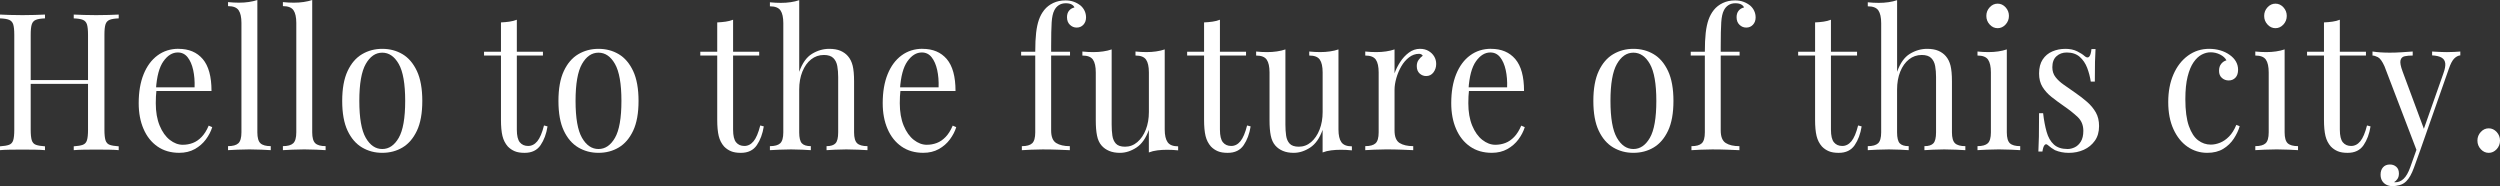
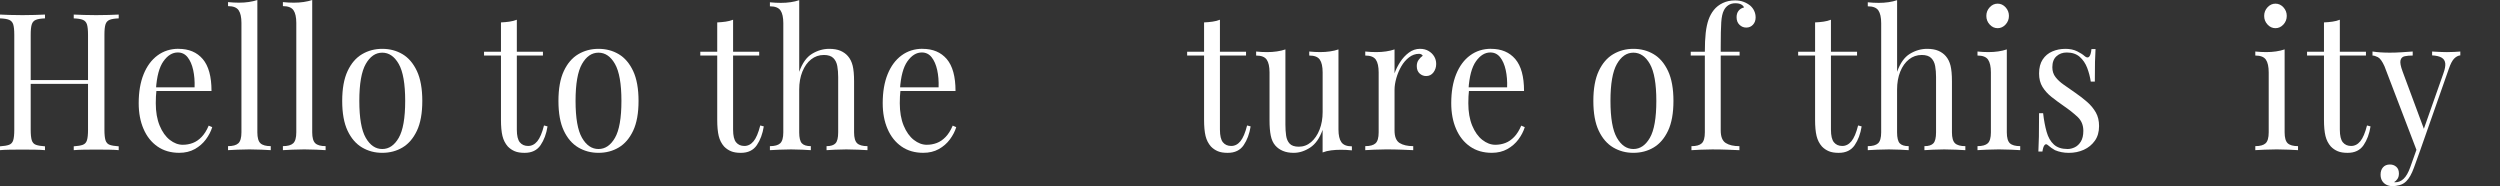
<svg xmlns="http://www.w3.org/2000/svg" id="BG2" width="1473.83" height="109.75" viewBox="0 0 1473.83 109.75">
  <rect x="0" y="0" width="1473.83" height="109.75" fill="#333333" stroke="none" />
  <path d="M0,88.52v-2.26c2.36-.15,4.14-.45,5.36-.9,1.21-.45,2.03-1.35,2.44-2.71s.62-3.39.62-6.1V20.55c0-2.78-.21-4.84-.62-6.15-.42-1.32-1.23-2.22-2.44-2.71-1.21-.49-3-.77-5.36-.85v-2.26c1.46.08,3.36.15,5.72.23,2.36.08,4.89.11,7.59.11,2.43,0,4.84-.04,7.23-.11,2.39-.07,4.38-.15,5.98-.23v2.26c-2.36.08-4.14.36-5.36.85-1.21.49-2.03,1.39-2.44,2.71-.42,1.32-.62,3.37-.62,6.15v56c0,2.71.21,4.74.62,6.1s1.23,2.26,2.44,2.71c1.21.45,3,.75,5.36.9v2.26c-1.6-.15-3.59-.24-5.98-.28-2.39-.04-4.8-.06-7.23-.06-2.7,0-5.23.02-7.59.06-2.36.04-4.26.13-5.72.28ZM14.45,49.45v-2.26h41.08v2.26H14.45ZM43.47,88.52v-2.26c2.36-.15,4.14-.45,5.36-.9,1.21-.45,2.03-1.35,2.44-2.71.42-1.35.62-3.39.62-6.1V20.55c0-2.78-.21-4.84-.62-6.15-.42-1.32-1.23-2.22-2.44-2.71-1.21-.49-3-.77-5.36-.85v-2.26c1.59.08,3.6.15,6.03.23,2.43.08,4.82.11,7.18.11,2.7,0,5.23-.04,7.59-.11,2.36-.07,4.26-.15,5.72-.23v2.26c-2.36.08-4.14.36-5.36.85-1.21.49-2.03,1.39-2.44,2.71-.42,1.32-.62,3.37-.62,6.15v56c0,2.71.21,4.74.62,6.1.42,1.35,1.23,2.26,2.44,2.71,1.21.45,3,.75,5.36.9v2.26c-1.46-.15-3.36-.24-5.72-.28-2.36-.04-4.89-.06-7.59-.06-2.36,0-4.75.02-7.18.06-2.43.04-4.44.13-6.03.28Z" style="fill: #fff;" />
  <path d="M105.24,28.79c6.1,0,10.87,2.01,14.3,6.04,3.43,4.03,5.15,10.29,5.15,18.8h-36.71l-.1-2.15h26.83c.14-3.69-.14-7.09-.83-10.22-.69-3.12-1.79-5.63-3.28-7.51-1.49-1.88-3.42-2.82-5.77-2.82-3.19,0-6.02,1.73-8.48,5.19-2.46,3.46-3.94,8.96-4.42,16.49l.31.45c-.14,1.13-.24,2.37-.31,3.73-.07,1.35-.1,2.71-.1,4.06,0,5.12.76,9.52,2.29,13.21,1.52,3.69,3.52,6.49,5.98,8.41,2.46,1.92,5.01,2.88,7.64,2.88,2.08,0,4.06-.36,5.93-1.07,1.87-.71,3.6-1.9,5.2-3.56,1.59-1.65,2.98-3.88,4.16-6.66l2.08.9c-.76,2.48-2.01,4.89-3.74,7.23-1.73,2.33-3.92,4.23-6.55,5.7-2.64,1.47-5.69,2.2-9.15,2.2-4.99,0-9.27-1.24-12.84-3.73-3.57-2.48-6.31-5.93-8.21-10.33-1.91-4.4-2.86-9.47-2.86-15.19,0-6.62.97-12.32,2.91-17.11,1.94-4.78,4.68-8.47,8.22-11.07s7.66-3.9,12.38-3.9Z" style="fill: #fff;" />
  <path d="M151.72,0v78.02c0,3.16.61,5.31,1.82,6.44,1.21,1.13,3.24,1.69,6.08,1.69v2.37c-1.18-.07-2.96-.17-5.36-.28-2.39-.11-4.8-.17-7.23-.17s-4.75.06-7.18.17c-2.43.11-4.23.21-5.41.28v-2.37c2.84,0,4.87-.56,6.08-1.69,1.21-1.13,1.82-3.27,1.82-6.44V13.55c0-3.39-.56-5.89-1.66-7.51-1.11-1.62-3.19-2.43-6.24-2.43V1.24c2.22.23,4.37.34,6.45.34s3.93-.13,5.77-.4c1.84-.26,3.52-.66,5.04-1.19Z" style="fill: #fff;" />
  <path d="M184.06,0v78.02c0,3.16.61,5.31,1.82,6.44,1.21,1.13,3.24,1.69,6.08,1.69v2.37c-1.18-.07-2.96-.17-5.36-.28-2.39-.11-4.8-.17-7.23-.17s-4.75.06-7.18.17c-2.43.11-4.23.21-5.41.28v-2.37c2.84,0,4.87-.56,6.08-1.69,1.21-1.13,1.82-3.27,1.82-6.44V13.55c0-3.39-.56-5.89-1.66-7.51-1.11-1.62-3.19-2.43-6.24-2.43V1.24c2.22.23,4.37.34,6.45.34s3.93-.13,5.77-.4c1.84-.26,3.52-.66,5.04-1.19Z" style="fill: #fff;" />
  <path d="M225.35,28.79c4.44,0,8.42,1.05,11.96,3.16,3.54,2.11,6.36,5.42,8.48,9.94,2.11,4.52,3.17,10.39,3.17,17.61s-1.06,13.08-3.17,17.56c-2.12,4.48-4.94,7.77-8.48,9.88-3.54,2.11-7.52,3.16-11.96,3.16s-8.34-1.06-11.91-3.16c-3.57-2.11-6.41-5.4-8.53-9.88-2.12-4.48-3.17-10.33-3.17-17.56s1.06-13.1,3.17-17.61c2.11-4.52,4.96-7.83,8.53-9.94,3.57-2.11,7.54-3.16,11.91-3.16ZM225.35,31.05c-3.95,0-7.19,2.22-9.72,6.66-2.53,4.44-3.8,11.71-3.8,21.79s1.26,17.33,3.8,21.74c2.53,4.4,5.77,6.61,9.72,6.61s7.19-2.2,9.72-6.61c2.53-4.4,3.8-11.65,3.8-21.74s-1.27-17.35-3.8-21.79c-2.53-4.44-5.77-6.66-9.72-6.66Z" style="fill: #fff;" />
  <path d="M304.69,11.63v18.86h15.39v2.26h-15.39v43.7c0,3.54.59,6.02,1.77,7.45,1.18,1.43,2.81,2.15,4.89,2.15s3.88-.92,5.41-2.77c1.52-1.84,2.84-4.95,3.95-9.32l2.08.56c-.69,4.37-2.06,8.06-4.11,11.07-2.05,3.01-5.18,4.52-9.41,4.52-2.36,0-4.3-.32-5.82-.96-1.53-.64-2.88-1.56-4.06-2.77-1.53-1.73-2.58-3.8-3.17-6.21-.59-2.41-.88-5.61-.88-9.6v-37.82h-9.98v-2.26h9.98V13.21c1.73-.07,3.4-.23,4.99-.45,1.59-.23,3.05-.6,4.37-1.13Z" style="fill: #fff;" />
  <path d="M352.83,28.79c4.44,0,8.42,1.05,11.96,3.16,3.54,2.11,6.36,5.42,8.48,9.94,2.11,4.52,3.17,10.39,3.17,17.61s-1.06,13.08-3.17,17.56c-2.12,4.48-4.94,7.77-8.48,9.88-3.54,2.11-7.52,3.16-11.96,3.16s-8.34-1.06-11.91-3.16c-3.57-2.11-6.41-5.4-8.53-9.88-2.12-4.48-3.17-10.33-3.17-17.56s1.06-13.1,3.17-17.61c2.11-4.52,4.96-7.83,8.53-9.94,3.57-2.11,7.54-3.16,11.91-3.16ZM352.83,31.05c-3.95,0-7.19,2.22-9.72,6.66-2.53,4.44-3.8,11.71-3.8,21.79s1.26,17.33,3.8,21.74c2.53,4.4,5.77,6.61,9.72,6.61s7.19-2.2,9.72-6.61c2.53-4.4,3.8-11.65,3.8-21.74s-1.27-17.35-3.8-21.79c-2.53-4.44-5.77-6.66-9.72-6.66Z" style="fill: #fff;" />
  <path d="M432.18,11.63v18.86h15.39v2.26h-15.39v43.7c0,3.54.59,6.02,1.77,7.45,1.18,1.43,2.81,2.15,4.89,2.15s3.88-.92,5.41-2.77c1.52-1.84,2.84-4.95,3.95-9.32l2.08.56c-.69,4.37-2.06,8.06-4.11,11.07-2.05,3.01-5.18,4.52-9.41,4.52-2.36,0-4.3-.32-5.82-.96-1.53-.64-2.88-1.56-4.06-2.77-1.53-1.73-2.58-3.8-3.17-6.21-.59-2.41-.88-5.61-.88-9.6v-37.82h-9.98v-2.26h9.98V13.21c1.73-.07,3.4-.23,4.99-.45,1.59-.23,3.05-.6,4.37-1.13Z" style="fill: #fff;" />
  <path d="M471.17.11v42.23c1.8-5.12,4.32-8.66,7.54-10.61,3.22-1.96,6.6-2.94,10.14-2.94,2.63,0,4.84.38,6.6,1.13,1.77.75,3.24,1.81,4.42,3.16,1.32,1.51,2.25,3.39,2.81,5.65.55,2.26.83,5.31.83,9.15v30.15c0,3.16.61,5.31,1.82,6.44,1.21,1.13,3.24,1.69,6.08,1.69v2.37c-1.18-.07-2.98-.17-5.41-.28-2.43-.11-4.78-.17-7.07-.17s-4.52.06-6.71.17c-2.18.11-3.83.21-4.94.28v-2.37c2.5,0,4.26-.56,5.3-1.69,1.04-1.13,1.56-3.27,1.56-6.44v-32.63c0-2.33-.17-4.48-.52-6.44-.35-1.96-1.13-3.54-2.34-4.74-1.21-1.2-3.07-1.81-5.56-1.81-2.84,0-5.36.87-7.54,2.6-2.18,1.73-3.9,4.14-5.15,7.23-1.25,3.09-1.87,6.62-1.87,10.61v25.18c0,3.16.52,5.31,1.56,6.44,1.04,1.13,2.81,1.69,5.3,1.69v2.37c-1.11-.07-2.76-.17-4.94-.28-2.18-.11-4.42-.17-6.71-.17s-4.65.06-7.07.17c-2.43.11-4.23.21-5.41.28v-2.37c2.84,0,4.87-.56,6.08-1.69,1.21-1.13,1.82-3.27,1.82-6.44V13.66c0-3.39-.56-5.89-1.66-7.51-1.11-1.62-3.19-2.43-6.24-2.43V1.35c2.22.23,4.37.34,6.45.34s3.93-.13,5.77-.4c1.84-.26,3.52-.66,5.04-1.19Z" style="fill: #fff;" />
  <path d="M543.86,28.79c6.1,0,10.87,2.01,14.3,6.04,3.43,4.03,5.15,10.29,5.15,18.8h-36.71l-.1-2.15h26.83c.14-3.69-.14-7.09-.83-10.22-.69-3.12-1.79-5.63-3.28-7.51-1.49-1.88-3.42-2.82-5.77-2.82-3.19,0-6.02,1.73-8.48,5.19-2.46,3.46-3.94,8.96-4.42,16.49l.31.45c-.14,1.13-.24,2.37-.31,3.73-.07,1.35-.1,2.71-.1,4.06,0,5.12.76,9.52,2.29,13.21,1.52,3.69,3.52,6.49,5.98,8.41,2.46,1.92,5.01,2.88,7.64,2.88,2.08,0,4.06-.36,5.93-1.07,1.87-.71,3.6-1.9,5.2-3.56,1.59-1.65,2.98-3.88,4.16-6.66l2.08.9c-.76,2.48-2.01,4.89-3.74,7.23-1.73,2.33-3.92,4.23-6.55,5.7-2.64,1.47-5.69,2.2-9.15,2.2-4.99,0-9.27-1.24-12.84-3.73-3.57-2.48-6.31-5.93-8.21-10.33-1.91-4.4-2.86-9.47-2.86-15.19,0-6.62.97-12.32,2.91-17.11,1.94-4.78,4.68-8.47,8.22-11.07s7.66-3.9,12.38-3.9Z" style="fill: #fff;" />
-   <path d="M627.99.23c1.94,0,3.66.28,5.15.85,1.49.56,2.79,1.3,3.9,2.2,1.04.9,1.84,1.96,2.39,3.16.55,1.2.83,2.48.83,3.84,0,1.73-.52,3.16-1.56,4.29-1.04,1.13-2.36,1.69-3.95,1.69s-2.86-.55-4-1.64c-1.14-1.09-1.72-2.58-1.72-4.46,0-1.58.4-2.86,1.2-3.84.8-.98,1.85-1.62,3.17-1.92-.21-.68-.75-1.26-1.61-1.75-.87-.49-2.03-.73-3.48-.73-1.6,0-2.96.38-4.11,1.13-1.14.75-2.03,1.77-2.65,3.05-.83,1.58-1.35,3.93-1.56,7.06-.21,3.12-.31,7.92-.31,14.4v2.94h11.13v2.26h-11.13v44.15c0,3.69.99,6.15,2.96,7.4,1.98,1.24,4.66,1.86,8.06,1.86v2.37c-1.6-.07-3.85-.17-6.76-.28-2.91-.11-6-.17-9.26-.17-2.36,0-4.7.06-7.02.17-2.32.11-4.07.21-5.25.28v-2.37c2.84,0,4.87-.56,6.08-1.69,1.21-1.13,1.82-3.27,1.82-6.44v-45.28h-8.32v-2.26h8.32c0-4.44.17-8.17.52-11.18.35-3.01.9-5.59,1.66-7.73.76-2.15,1.8-4.05,3.12-5.7,1.39-1.73,3.15-3.1,5.3-4.12,2.15-1.02,4.51-1.52,7.07-1.52Z" style="fill: #fff;" />
-   <path d="M686.64,29.13v47.2c0,3.39.57,5.89,1.72,7.51,1.14,1.62,3.21,2.43,6.19,2.43v2.37c-2.15-.23-4.3-.34-6.45-.34-2.01,0-3.94.11-5.77.34-1.84.23-3.52.64-5.04,1.24v-13.32c-1.73,4.89-4.18,8.37-7.33,10.44-3.16,2.07-6.4,3.11-9.72,3.11-2.43,0-4.54-.38-6.34-1.13-1.8-.75-3.29-1.81-4.47-3.16-1.32-1.5-2.22-3.46-2.7-5.87-.49-2.41-.73-5.38-.73-8.92v-28.34c0-3.39-.56-5.89-1.66-7.51-1.11-1.62-3.19-2.43-6.24-2.43v-2.37c2.22.23,4.37.34,6.45.34s3.93-.13,5.77-.4c1.84-.26,3.52-.66,5.04-1.19v44.37c0,2.33.14,4.48.42,6.44.28,1.96.97,3.54,2.08,4.74,1.11,1.2,2.91,1.81,5.41,1.81,2.7,0,5.11-.9,7.23-2.71,2.11-1.81,3.78-4.25,4.99-7.34,1.21-3.09,1.82-6.55,1.82-10.39v-23.37c0-3.39-.56-5.89-1.66-7.51-1.11-1.62-3.19-2.43-6.24-2.43v-2.37c2.22.23,4.37.34,6.45.34s3.93-.13,5.77-.4c1.84-.26,3.52-.66,5.04-1.19Z" style="fill: #fff;" />
  <path d="M719.19,11.63v18.86h15.39v2.26h-15.39v43.7c0,3.54.59,6.02,1.77,7.45,1.18,1.43,2.81,2.15,4.89,2.15s3.88-.92,5.41-2.77c1.52-1.84,2.84-4.95,3.95-9.32l2.08.56c-.69,4.37-2.06,8.06-4.11,11.07-2.05,3.01-5.18,4.52-9.41,4.52-2.36,0-4.3-.32-5.82-.96-1.53-.64-2.88-1.56-4.06-2.77-1.53-1.73-2.58-3.8-3.17-6.21-.59-2.41-.88-5.61-.88-9.6v-37.82h-9.98v-2.26h9.98V13.21c1.73-.07,3.4-.23,4.99-.45,1.59-.23,3.05-.6,4.37-1.13Z" style="fill: #fff;" />
  <path d="M789.07,29.13v47.2c0,3.39.57,5.89,1.72,7.51,1.14,1.62,3.21,2.43,6.19,2.43v2.37c-2.15-.23-4.3-.34-6.45-.34-2.01,0-3.94.11-5.77.34-1.84.23-3.52.64-5.04,1.24v-13.32c-1.73,4.89-4.18,8.37-7.33,10.44-3.16,2.07-6.4,3.11-9.72,3.11-2.43,0-4.54-.38-6.34-1.13-1.8-.75-3.29-1.81-4.47-3.16-1.32-1.5-2.22-3.46-2.7-5.87-.49-2.41-.73-5.38-.73-8.92v-28.34c0-3.39-.56-5.89-1.66-7.51-1.11-1.62-3.19-2.43-6.24-2.43v-2.37c2.22.23,4.37.34,6.45.34s3.93-.13,5.77-.4c1.84-.26,3.52-.66,5.04-1.19v44.37c0,2.33.14,4.48.42,6.44.28,1.96.97,3.54,2.08,4.74,1.11,1.2,2.91,1.81,5.41,1.81,2.7,0,5.11-.9,7.23-2.71,2.11-1.81,3.78-4.25,4.99-7.34,1.21-3.09,1.82-6.55,1.82-10.39v-23.37c0-3.39-.56-5.89-1.66-7.51-1.11-1.62-3.19-2.43-6.24-2.43v-2.37c2.22.23,4.37.34,6.45.34s3.93-.13,5.77-.4c1.84-.26,3.52-.66,5.04-1.19Z" style="fill: #fff;" />
  <path d="M837.21,28.79c1.87,0,3.52.41,4.94,1.24,1.42.83,2.53,1.9,3.33,3.22.8,1.32,1.2,2.81,1.2,4.46,0,1.88-.54,3.54-1.61,4.97-1.08,1.43-2.51,2.15-4.32,2.15-1.46,0-2.74-.51-3.85-1.52-1.11-1.02-1.66-2.46-1.66-4.35,0-1.43.36-2.65,1.09-3.67.73-1.02,1.54-1.82,2.44-2.43-.49-.75-1.21-1.13-2.18-1.13-2.15,0-4.12.7-5.93,2.09-1.8,1.39-3.33,3.18-4.58,5.36-1.25,2.18-2.22,4.5-2.91,6.94-.69,2.45-1.04,4.72-1.04,6.83v23.94c0,3.69.99,6.15,2.96,7.4,1.98,1.24,4.66,1.86,8.06,1.86v2.37c-1.59-.07-3.85-.17-6.76-.28-2.91-.11-6-.17-9.25-.17-2.36,0-4.7.06-7.02.17-2.32.11-4.07.21-5.25.28v-2.37c2.84,0,4.87-.56,6.08-1.69,1.21-1.13,1.82-3.27,1.82-6.44v-35.34c0-3.39-.56-5.89-1.66-7.51-1.11-1.62-3.19-2.43-6.24-2.43v-2.37c2.22.23,4.37.34,6.45.34s3.93-.13,5.77-.4c1.84-.26,3.52-.66,5.04-1.19v14.11c.76-2.18,1.85-4.38,3.28-6.61,1.42-2.22,3.14-4.08,5.15-5.59,2.01-1.5,4.23-2.26,6.66-2.26Z" style="fill: #fff;" />
  <path d="M879.02,28.79c6.1,0,10.87,2.01,14.3,6.04,3.43,4.03,5.15,10.29,5.15,18.8h-36.71l-.1-2.15h26.83c.14-3.69-.14-7.09-.83-10.22-.69-3.12-1.79-5.63-3.28-7.51-1.49-1.88-3.42-2.82-5.77-2.82-3.19,0-6.01,1.73-8.47,5.19-2.46,3.46-3.94,8.96-4.42,16.49l.31.45c-.14,1.13-.24,2.37-.31,3.73-.07,1.35-.1,2.71-.1,4.06,0,5.12.76,9.52,2.29,13.21,1.52,3.69,3.52,6.49,5.98,8.41,2.46,1.92,5.01,2.88,7.64,2.88,2.08,0,4.06-.36,5.93-1.07,1.87-.71,3.6-1.9,5.2-3.56,1.59-1.65,2.98-3.88,4.16-6.66l2.08.9c-.76,2.48-2.01,4.89-3.74,7.23-1.73,2.33-3.92,4.23-6.55,5.7-2.64,1.47-5.69,2.2-9.15,2.2-4.99,0-9.27-1.24-12.84-3.73-3.57-2.48-6.31-5.93-8.21-10.33-1.91-4.4-2.86-9.47-2.86-15.19,0-6.62.97-12.32,2.91-17.11,1.94-4.78,4.68-8.47,8.21-11.07,3.54-2.6,7.66-3.9,12.38-3.9Z" style="fill: #fff;" />
  <path d="M962.94,28.79c4.44,0,8.42,1.05,11.96,3.16,3.54,2.11,6.36,5.42,8.48,9.94,2.11,4.52,3.17,10.39,3.17,17.61s-1.06,13.08-3.17,17.56c-2.12,4.48-4.94,7.77-8.48,9.88-3.54,2.11-7.52,3.16-11.96,3.16s-8.34-1.06-11.91-3.16c-3.57-2.11-6.41-5.4-8.53-9.88-2.12-4.48-3.17-10.33-3.17-17.56s1.06-13.1,3.17-17.61c2.11-4.52,4.96-7.83,8.53-9.94,3.57-2.11,7.54-3.16,11.91-3.16ZM962.94,31.05c-3.95,0-7.19,2.22-9.72,6.66-2.53,4.44-3.8,11.71-3.8,21.79s1.26,17.33,3.8,21.74c2.53,4.4,5.77,6.61,9.72,6.61s7.19-2.2,9.72-6.61c2.53-4.4,3.8-11.65,3.8-21.74s-1.27-17.35-3.8-21.79c-2.53-4.44-5.77-6.66-9.72-6.66Z" style="fill: #fff;" />
  <path d="M1022.73.23c1.94,0,3.66.28,5.15.85,1.49.56,2.79,1.3,3.9,2.2,1.04.9,1.84,1.96,2.39,3.16.55,1.2.83,2.48.83,3.84,0,1.73-.52,3.16-1.56,4.29-1.04,1.13-2.36,1.69-3.95,1.69s-2.86-.55-4-1.64c-1.14-1.09-1.72-2.58-1.72-4.46,0-1.58.4-2.86,1.2-3.84.8-.98,1.85-1.62,3.17-1.92-.21-.68-.75-1.26-1.61-1.75-.87-.49-2.03-.73-3.48-.73-1.6,0-2.96.38-4.11,1.13-1.14.75-2.03,1.77-2.65,3.05-.83,1.58-1.35,3.93-1.56,7.06-.21,3.12-.31,7.92-.31,14.4v2.94h11.13v2.26h-11.13v44.15c0,3.69.99,6.15,2.96,7.4s4.66,1.86,8.06,1.86v2.37c-1.6-.07-3.85-.17-6.76-.28-2.91-.11-6-.17-9.25-.17-2.36,0-4.7.06-7.02.17-2.32.11-4.07.21-5.25.28v-2.37c2.84,0,4.87-.56,6.08-1.69,1.21-1.13,1.82-3.27,1.82-6.44v-45.28h-8.32v-2.26h8.32c0-4.44.17-8.17.52-11.18.35-3.01.9-5.59,1.66-7.73.76-2.15,1.8-4.05,3.12-5.7,1.39-1.73,3.15-3.1,5.3-4.12,2.15-1.02,4.51-1.52,7.07-1.52Z" style="fill: #fff;" />
  <path d="M1079.4,11.63v18.86h15.39v2.26h-15.39v43.7c0,3.54.59,6.02,1.77,7.45,1.18,1.43,2.81,2.15,4.89,2.15s3.88-.92,5.41-2.77c1.52-1.84,2.84-4.95,3.95-9.32l2.08.56c-.69,4.37-2.06,8.06-4.11,11.07-2.05,3.01-5.18,4.52-9.41,4.52-2.36,0-4.3-.32-5.82-.96-1.53-.64-2.88-1.56-4.06-2.77-1.53-1.73-2.58-3.8-3.17-6.21-.59-2.41-.88-5.61-.88-9.6v-37.82h-9.98v-2.26h9.98V13.21c1.73-.07,3.4-.23,4.99-.45,1.59-.23,3.05-.6,4.37-1.13Z" style="fill: #fff;" />
  <path d="M1118.4.11v42.23c1.8-5.12,4.32-8.66,7.54-10.61,3.22-1.96,6.6-2.94,10.14-2.94,2.63,0,4.84.38,6.6,1.13,1.77.75,3.24,1.81,4.42,3.16,1.32,1.51,2.25,3.39,2.81,5.65.55,2.26.83,5.31.83,9.15v30.15c0,3.16.61,5.31,1.82,6.44,1.21,1.13,3.24,1.69,6.08,1.69v2.37c-1.18-.07-2.98-.17-5.41-.28-2.43-.11-4.78-.17-7.07-.17s-4.52.06-6.71.17c-2.18.11-3.83.21-4.94.28v-2.37c2.5,0,4.26-.56,5.3-1.69,1.04-1.13,1.56-3.27,1.56-6.44v-32.63c0-2.33-.17-4.48-.52-6.44-.35-1.96-1.13-3.54-2.34-4.74-1.21-1.2-3.07-1.81-5.56-1.81-2.84,0-5.36.87-7.54,2.6-2.18,1.73-3.9,4.14-5.15,7.23-1.25,3.09-1.87,6.62-1.87,10.61v25.18c0,3.16.52,5.31,1.56,6.44,1.04,1.13,2.81,1.69,5.3,1.69v2.37c-1.11-.07-2.76-.17-4.94-.28-2.18-.11-4.42-.17-6.71-.17s-4.65.06-7.07.17c-2.43.11-4.23.21-5.41.28v-2.37c2.84,0,4.87-.56,6.08-1.69,1.21-1.13,1.82-3.27,1.82-6.44V13.66c0-3.39-.56-5.89-1.66-7.51-1.11-1.62-3.19-2.43-6.24-2.43V1.35c2.22.23,4.37.34,6.45.34s3.93-.13,5.77-.4c1.84-.26,3.52-.66,5.04-1.19Z" style="fill: #fff;" />
  <path d="M1183.08,29.13v48.89c0,3.16.61,5.31,1.82,6.44,1.21,1.13,3.24,1.69,6.08,1.69v2.37c-1.18-.07-2.96-.17-5.36-.28-2.39-.11-4.8-.17-7.23-.17s-4.75.06-7.18.17c-2.43.11-4.23.21-5.41.28v-2.37c2.84,0,4.87-.56,6.08-1.69,1.21-1.13,1.82-3.27,1.82-6.44v-35.34c0-3.39-.56-5.89-1.66-7.51-1.11-1.62-3.19-2.43-6.24-2.43v-2.37c2.22.23,4.37.34,6.45.34s3.93-.13,5.77-.4c1.84-.26,3.52-.66,5.04-1.19ZM1177.67,2.15c1.8,0,3.36.72,4.68,2.15,1.32,1.43,1.98,3.12,1.98,5.08s-.66,3.65-1.98,5.08c-1.32,1.43-2.88,2.15-4.68,2.15s-3.36-.71-4.68-2.15c-1.32-1.43-1.98-3.12-1.98-5.08s.66-3.65,1.98-5.08c1.32-1.43,2.88-2.15,4.68-2.15Z" style="fill: #fff;" />
  <path d="M1217.5,28.79c2.77,0,5.13.49,7.07,1.47,1.94.98,3.36,1.88,4.26,2.71,2.29,2.03,3.67.68,4.16-4.06h2.39c-.14,2.11-.24,4.61-.31,7.51-.07,2.9-.1,6.79-.1,11.69h-2.39c-.42-2.78-1.13-5.49-2.13-8.13-1.01-2.63-2.48-4.8-4.42-6.49-1.94-1.69-4.47-2.54-7.59-2.54-2.43,0-4.46.73-6.08,2.2-1.63,1.47-2.44,3.63-2.44,6.49,0,2.26.62,4.2,1.87,5.81,1.25,1.62,2.88,3.12,4.89,4.52,2.01,1.39,4.19,2.92,6.55,4.57,2.63,1.81,5.03,3.65,7.17,5.53,2.15,1.88,3.86,3.95,5.15,6.21,1.28,2.26,1.92,4.93,1.92,8.02,0,3.46-.83,6.36-2.5,8.69-1.66,2.33-3.83,4.1-6.5,5.31s-5.6,1.81-8.79,1.81c-1.53,0-2.96-.13-4.32-.4-1.35-.26-2.65-.66-3.9-1.19-.69-.38-1.4-.83-2.13-1.35-.73-.53-1.44-1.09-2.13-1.69-.69-.6-1.32-.58-1.87.06-.56.64-.97,1.9-1.25,3.78h-2.39c.14-2.41.24-5.34.31-8.81.07-3.46.1-8.05.1-13.78h2.39c.48,4.22,1.18,7.9,2.08,11.07.9,3.16,2.32,5.63,4.26,7.4,1.94,1.77,4.64,2.65,8.11,2.65,1.39,0,2.79-.34,4.21-1.02,1.42-.68,2.62-1.81,3.59-3.39.97-1.58,1.46-3.69,1.46-6.32,0-3.31-1.11-6.02-3.33-8.13-2.22-2.11-5.03-4.33-8.42-6.66-2.5-1.73-4.83-3.46-7.02-5.19-2.18-1.73-3.95-3.69-5.3-5.87-1.35-2.18-2.03-4.82-2.03-7.9,0-3.39.71-6.15,2.13-8.3,1.42-2.15,3.31-3.73,5.67-4.74,2.36-1.02,4.89-1.52,7.59-1.52Z" style="fill: #fff;" />
-   <path d="M1302.46,28.79c2.22,0,4.37.3,6.45.9,2.08.6,3.95,1.51,5.62,2.71,1.59,1.13,2.81,2.43,3.64,3.9s1.25,3.07,1.25,4.8c0,2.03-.52,3.6-1.56,4.69-1.04,1.09-2.36,1.64-3.95,1.64s-2.86-.49-4-1.47c-1.14-.98-1.72-2.37-1.72-4.18s.43-3.12,1.3-4.18c.87-1.05,1.89-1.73,3.07-2.03-.69-1.35-1.92-2.48-3.69-3.39-1.77-.9-3.66-1.35-5.67-1.35-1.73,0-3.47.45-5.2,1.35-1.73.9-3.33,2.39-4.78,4.46-1.46,2.07-2.63,4.89-3.54,8.47-.9,3.58-1.35,8.04-1.35,13.38,0,6.62.69,11.89,2.08,15.81,1.39,3.91,3.21,6.72,5.46,8.41,2.25,1.69,4.73,2.54,7.44,2.54,1.8,0,3.64-.38,5.51-1.13,1.87-.75,3.64-1.98,5.3-3.67,1.66-1.69,3.08-3.97,4.26-6.83l1.98.79c-.69,2.41-1.84,4.84-3.43,7.28-1.6,2.45-3.67,4.46-6.24,6.04-2.57,1.58-5.72,2.37-9.46,2.37-4.3,0-8.18-1.21-11.65-3.61-3.47-2.41-6.22-5.85-8.27-10.33-2.05-4.48-3.07-9.8-3.07-15.98s1.02-11.61,3.07-16.32c2.04-4.7,4.9-8.39,8.58-11.07,3.67-2.67,7.87-4.01,12.58-4.01Z" style="fill: #fff;" />
  <path d="M1346.86,29.13v48.89c0,3.16.61,5.31,1.82,6.44,1.21,1.13,3.24,1.69,6.08,1.69v2.37c-1.18-.07-2.96-.17-5.36-.28-2.39-.11-4.8-.17-7.23-.17s-4.75.06-7.18.17c-2.43.11-4.23.21-5.41.28v-2.37c2.84,0,4.87-.56,6.08-1.69,1.21-1.13,1.82-3.27,1.82-6.44v-35.34c0-3.39-.56-5.89-1.66-7.51-1.11-1.62-3.19-2.43-6.24-2.43v-2.37c2.22.23,4.37.34,6.45.34s3.93-.13,5.77-.4c1.84-.26,3.52-.66,5.04-1.19ZM1341.46,2.15c1.8,0,3.36.72,4.68,2.15,1.32,1.43,1.98,3.12,1.98,5.08s-.66,3.65-1.98,5.08c-1.32,1.43-2.88,2.15-4.68,2.15s-3.36-.71-4.68-2.15c-1.32-1.43-1.98-3.12-1.98-5.08s.66-3.65,1.98-5.08c1.32-1.43,2.88-2.15,4.68-2.15Z" style="fill: #fff;" />
  <path d="M1379.41,11.63v18.86h15.39v2.26h-15.39v43.7c0,3.54.59,6.02,1.77,7.45,1.18,1.43,2.81,2.15,4.89,2.15s3.88-.92,5.41-2.77c1.52-1.84,2.84-4.95,3.95-9.32l2.08.56c-.69,4.37-2.06,8.06-4.11,11.07-2.05,3.01-5.18,4.52-9.41,4.52-2.36,0-4.3-.32-5.82-.96-1.53-.64-2.88-1.56-4.06-2.77-1.53-1.73-2.58-3.8-3.17-6.21-.59-2.41-.88-5.61-.88-9.6v-37.82h-9.98v-2.26h9.98V13.21c1.73-.07,3.4-.23,4.99-.45,1.59-.23,3.05-.6,4.37-1.13Z" style="fill: #fff;" />
  <path d="M1450.44,30.37v2.26c-1.32.15-2.53.79-3.64,1.92-1.11,1.13-2.15,3.12-3.12,5.98l-17.05,48.55h-1.77l-19.13-50.02c-1.32-2.94-2.62-4.72-3.9-5.36-1.28-.64-2.34-.96-3.17-.96v-2.37c1.52.23,3.12.4,4.78.51,1.66.11,3.47.17,5.41.17,2.15,0,4.42-.07,6.81-.23,2.39-.15,4.63-.3,6.71-.45v2.37c-1.73,0-3.28.13-4.63.4-1.35.26-2.2,1.05-2.55,2.37-.35,1.32.07,3.56,1.25,6.72l12.79,34.44-.62.23,11.86-33.65c.9-2.48,1.26-4.46,1.09-5.93-.17-1.47-.88-2.58-2.13-3.33-1.25-.75-3.12-1.2-5.62-1.35v-2.26c1.25.08,2.32.13,3.22.17.9.04,1.78.08,2.65.11.87.04,1.82.06,2.86.06,1.59,0,3.03-.04,4.32-.11,1.28-.07,2.48-.15,3.59-.23ZM1426.62,89.09l-3.54,9.82c-.69,1.88-1.4,3.46-2.13,4.74-.73,1.28-1.51,2.33-2.34,3.16-1.11,1.13-2.43,1.9-3.95,2.31-1.53.41-2.91.62-4.16.62-1.32,0-2.51-.26-3.59-.79-1.08-.53-1.92-1.3-2.55-2.31-.62-1.02-.94-2.24-.94-3.67,0-1.81.48-3.26,1.46-4.35.97-1.09,2.32-1.64,4.06-1.64,1.46,0,2.7.45,3.74,1.35s1.56,2.22,1.56,3.95c0,1.28-.28,2.33-.83,3.16-.56.83-1.21,1.47-1.98,1.92.14.07.26.11.36.11h.26c1.87,0,3.54-.7,4.99-2.09,1.46-1.39,2.74-3.63,3.85-6.72l3.74-10.5,1.98.9Z" style="fill: #fff;" />
-   <path d="M1467.18,75.65c1.8,0,3.36.72,4.68,2.15,1.32,1.43,1.98,3.12,1.98,5.08s-.66,3.65-1.98,5.08c-1.32,1.43-2.88,2.15-4.68,2.15s-3.36-.72-4.68-2.15c-1.32-1.43-1.98-3.12-1.98-5.08s.66-3.65,1.98-5.08c1.32-1.43,2.88-2.15,4.68-2.15Z" style="fill: #fff;" />
</svg>